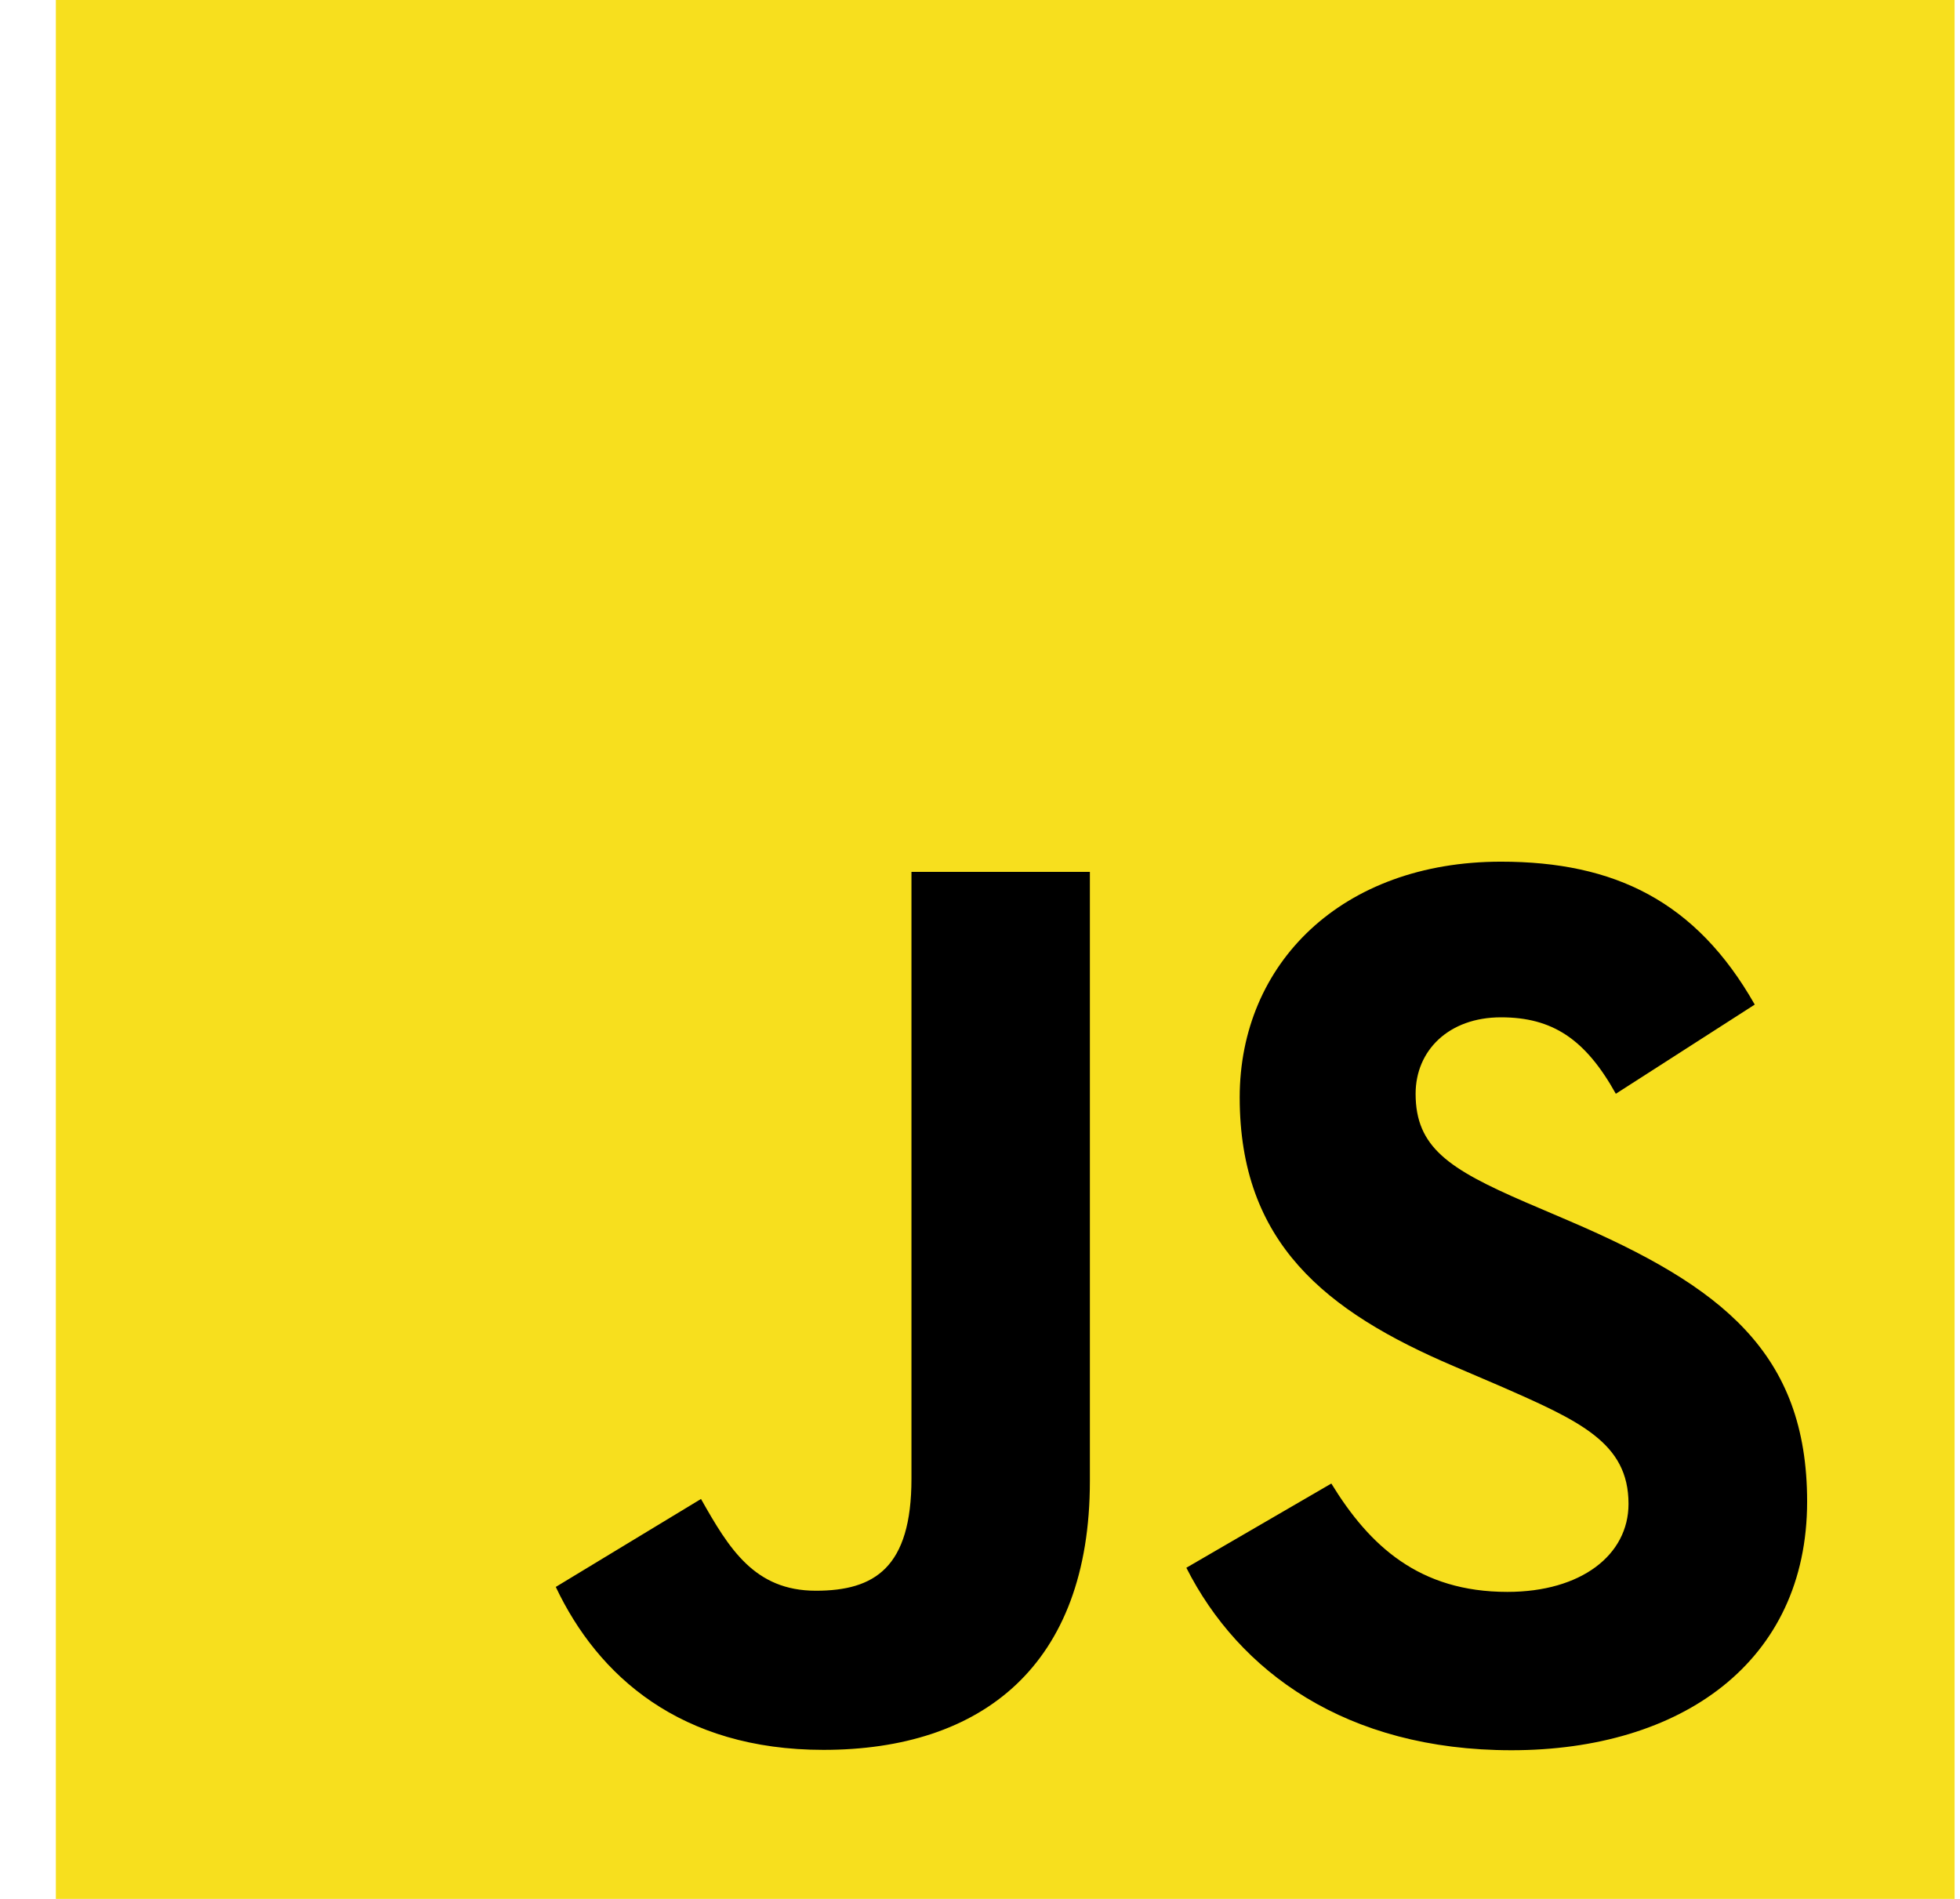
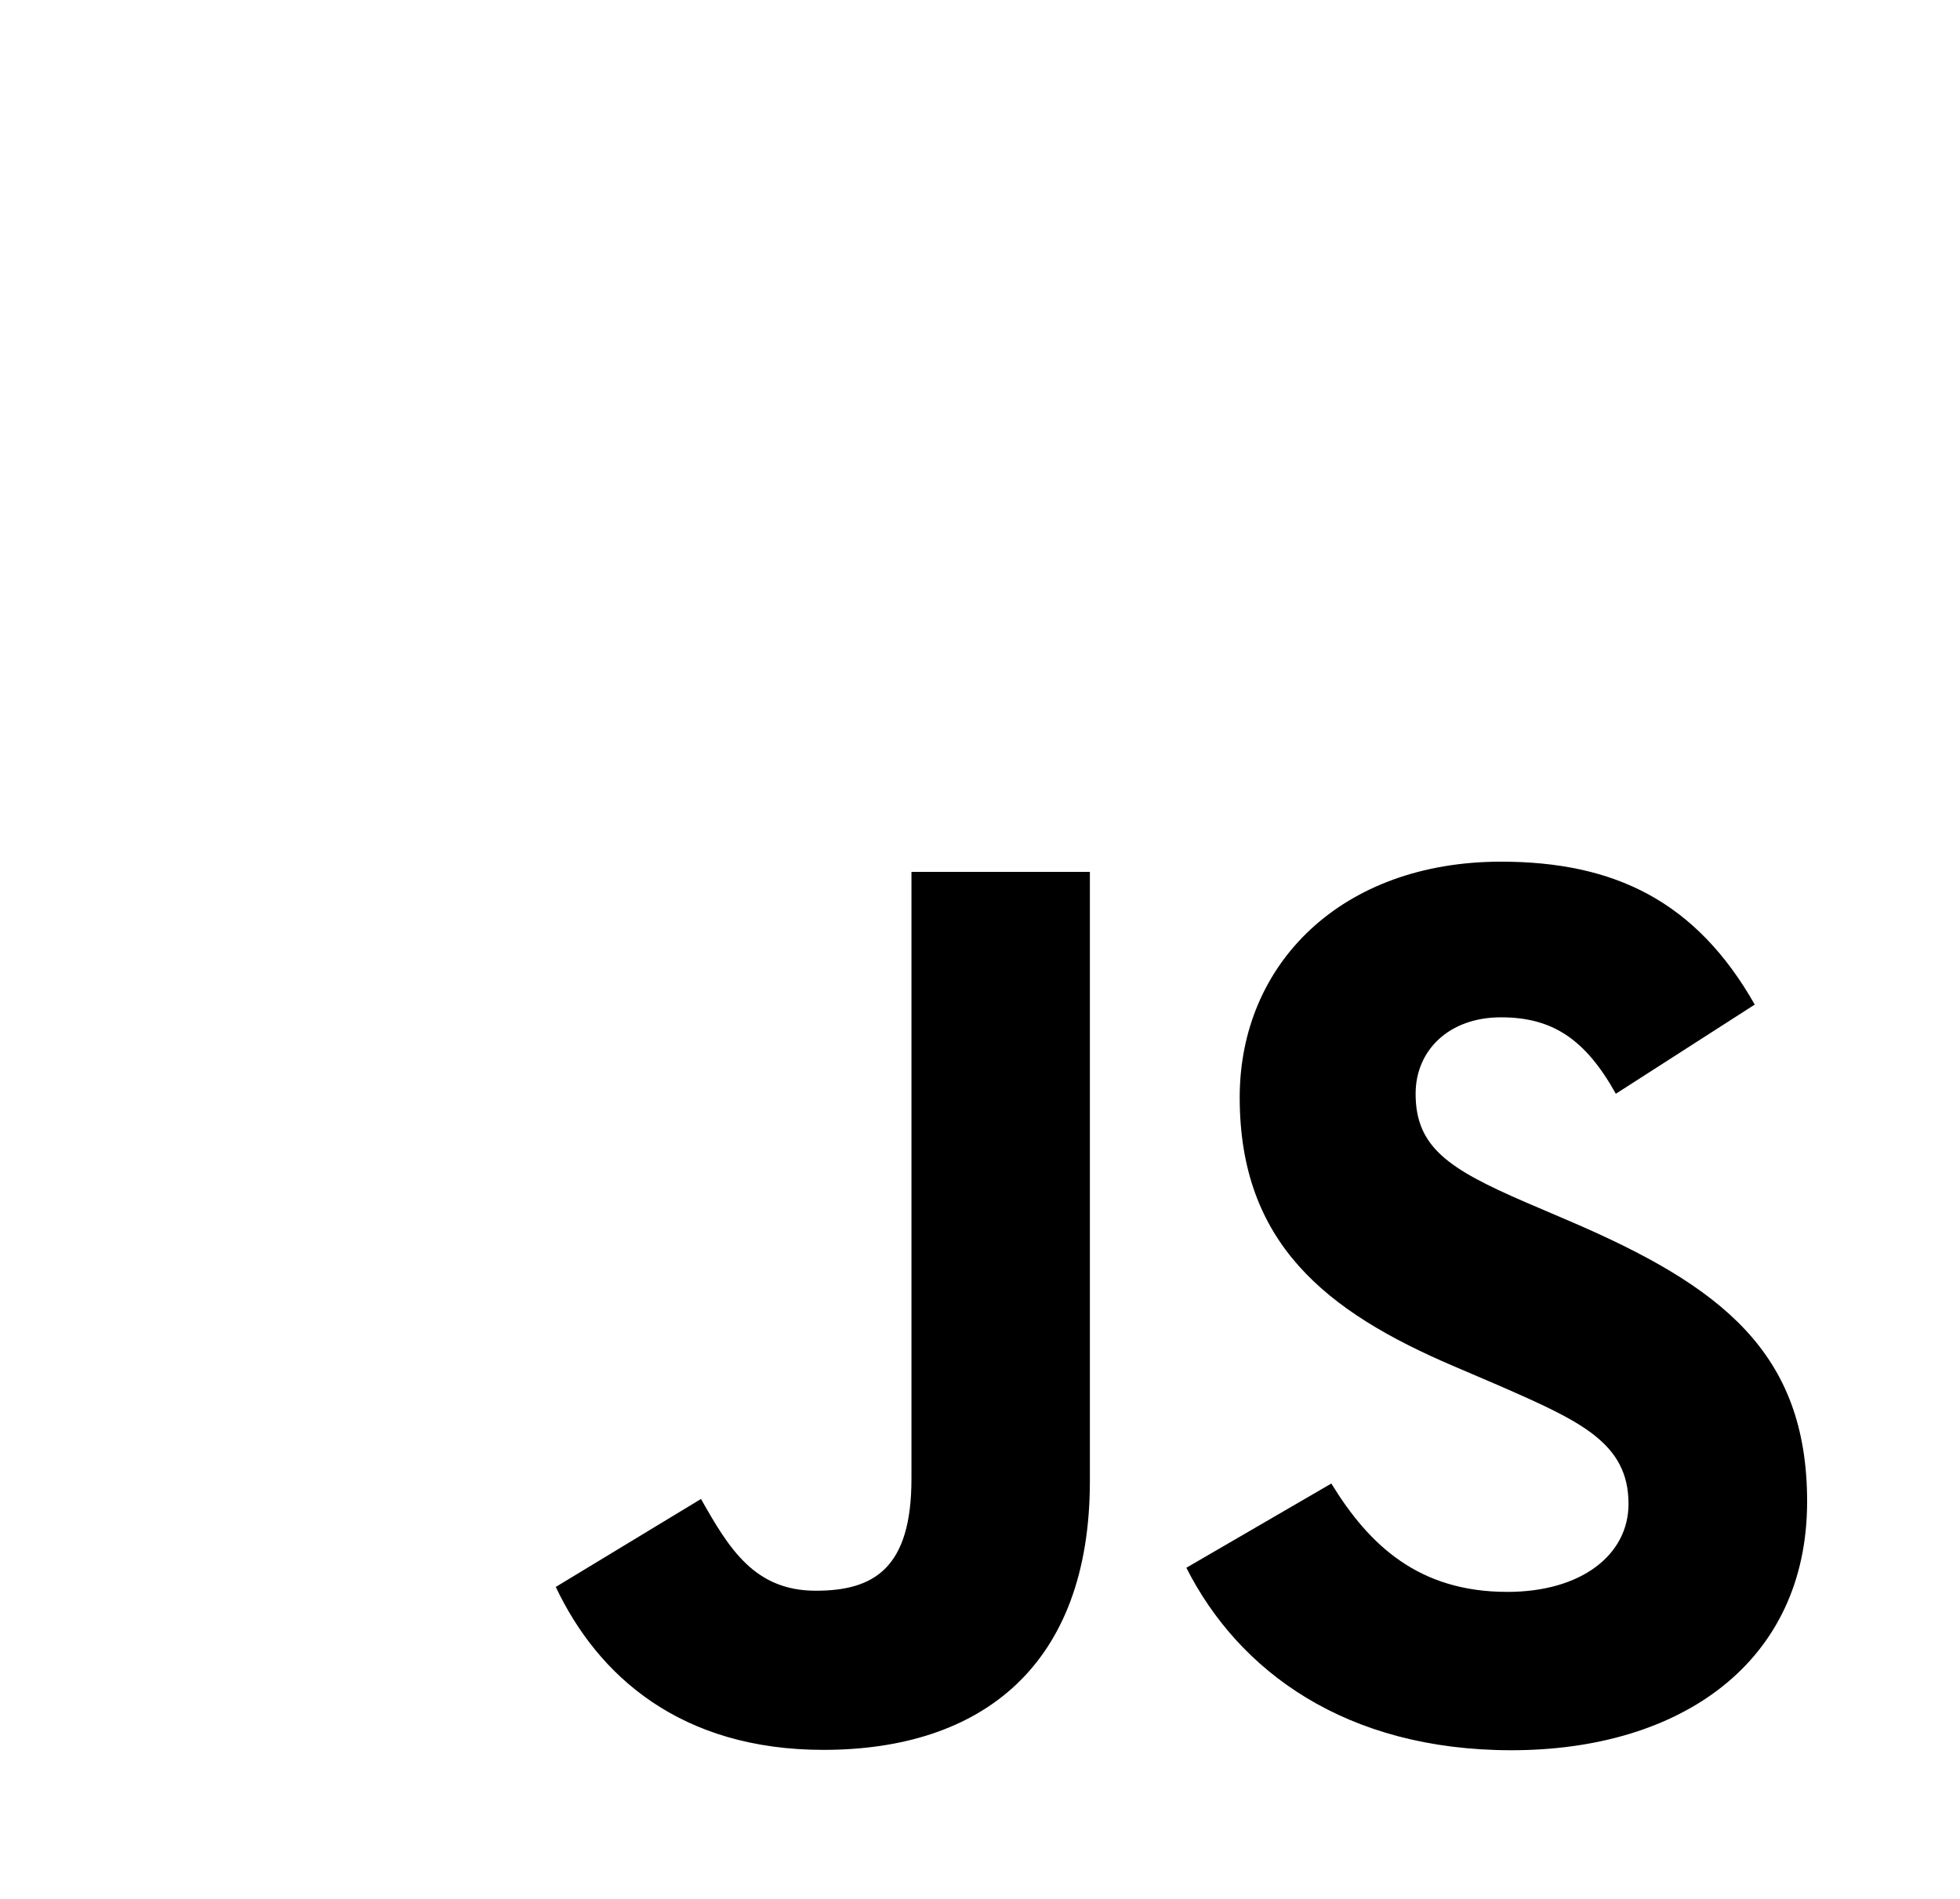
<svg xmlns="http://www.w3.org/2000/svg" width="32" height="31" viewBox="0 0 32 31" fill="none">
  <g clip-path="url(#clip0_12450_67388)">
-     <path d="M31.912 0H0.912V31H31.912V0Z" fill="#F7DF1E" />
    <path d="M21.736 24.219C22.36 25.238 23.173 25.988 24.61 25.988C25.817 25.988 26.588 25.384 26.588 24.551C26.588 23.552 25.796 23.198 24.467 22.617L23.739 22.305C21.637 21.409 20.24 20.287 20.24 17.915C20.24 15.731 21.905 14.067 24.506 14.067C26.358 14.067 27.69 14.712 28.649 16.4L26.381 17.856C25.882 16.961 25.343 16.608 24.506 16.608C23.653 16.608 23.112 17.149 23.112 17.856C23.112 18.73 23.654 19.084 24.903 19.625L25.632 19.937C28.107 20.999 29.504 22.081 29.504 24.513C29.504 27.136 27.444 28.573 24.677 28.573C21.972 28.573 20.224 27.284 19.369 25.594L21.736 24.219ZM11.445 24.471C11.903 25.283 12.319 25.969 13.32 25.969C14.277 25.969 14.881 25.595 14.881 24.139V14.234H17.794V24.178C17.794 27.195 16.026 28.567 13.444 28.567C11.112 28.567 9.761 27.36 9.074 25.907L11.445 24.471Z" fill="black" />
  </g>
  <defs>
    <clipPath id="clip0_12450_67388">
      <rect width="31" height="31" fill="white" transform="translate(0.912)" />
    </clipPath>
  </defs>
</svg>